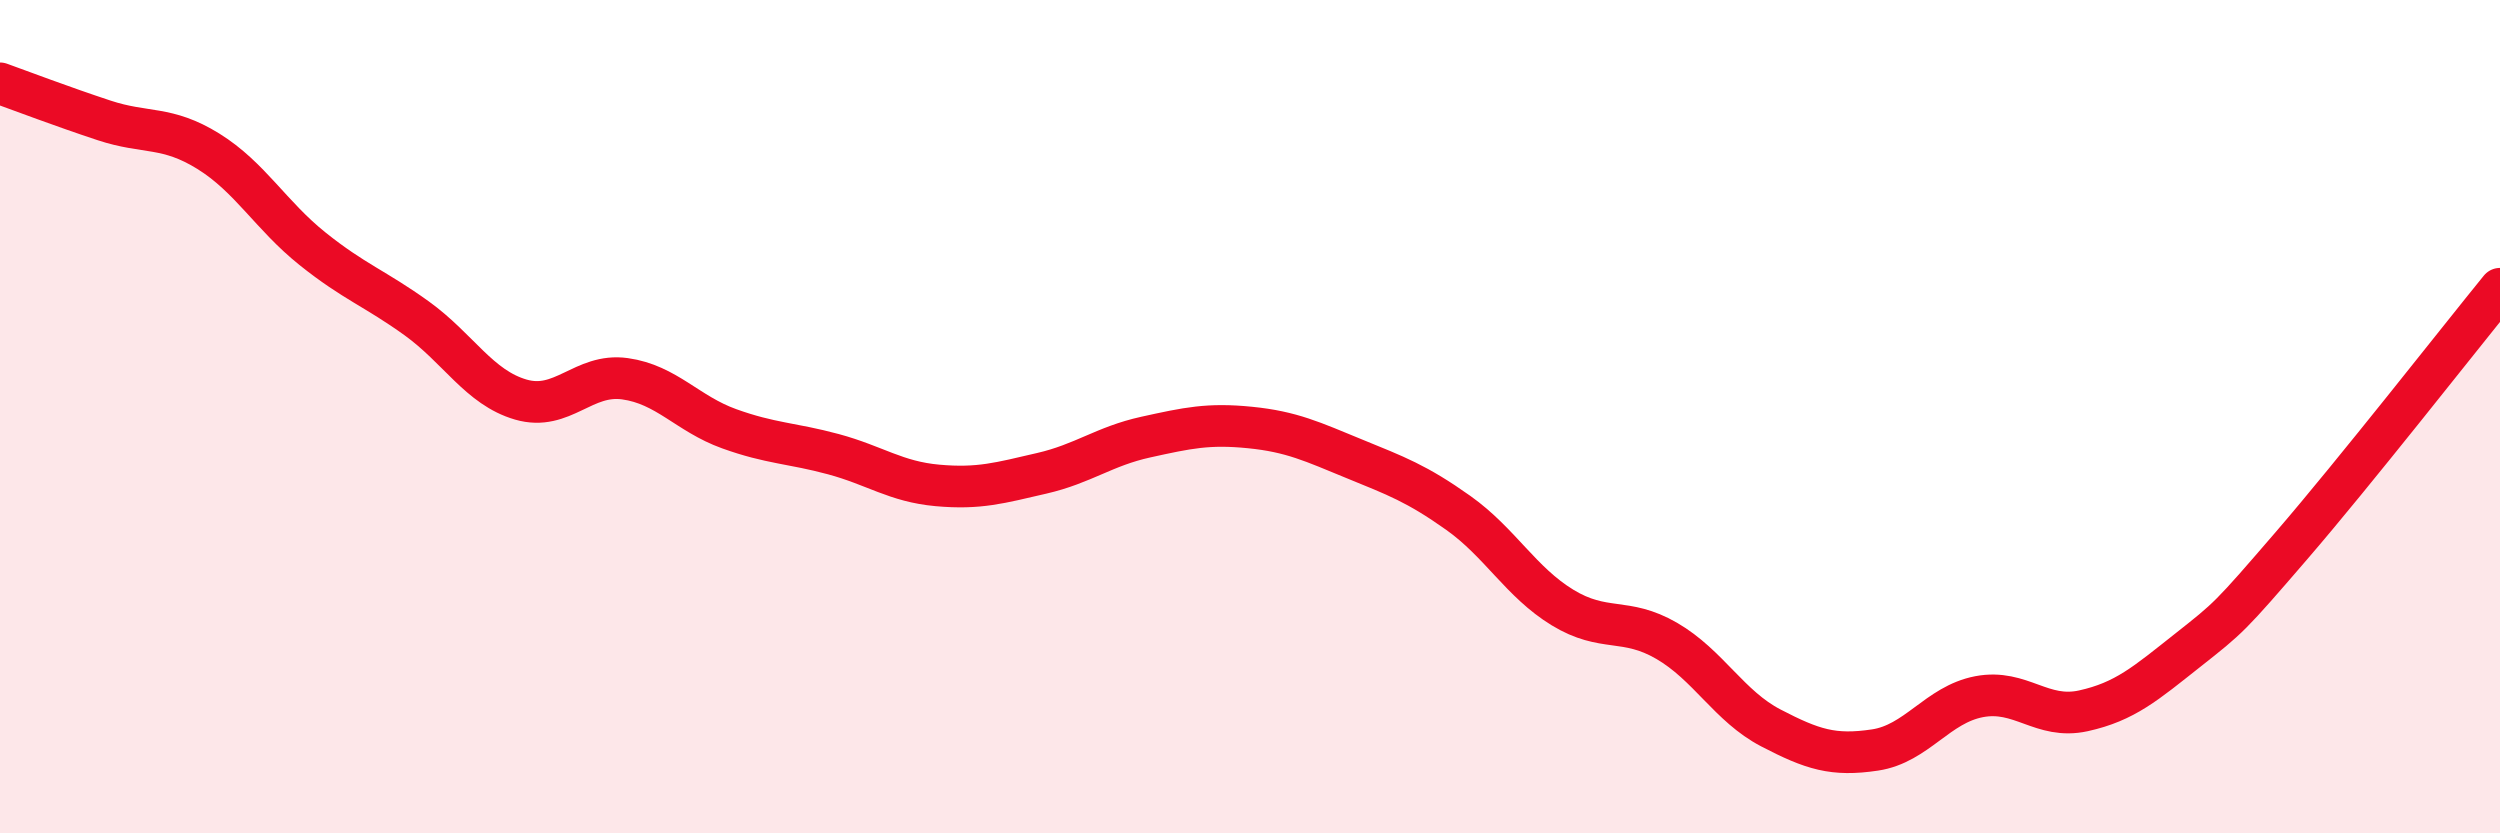
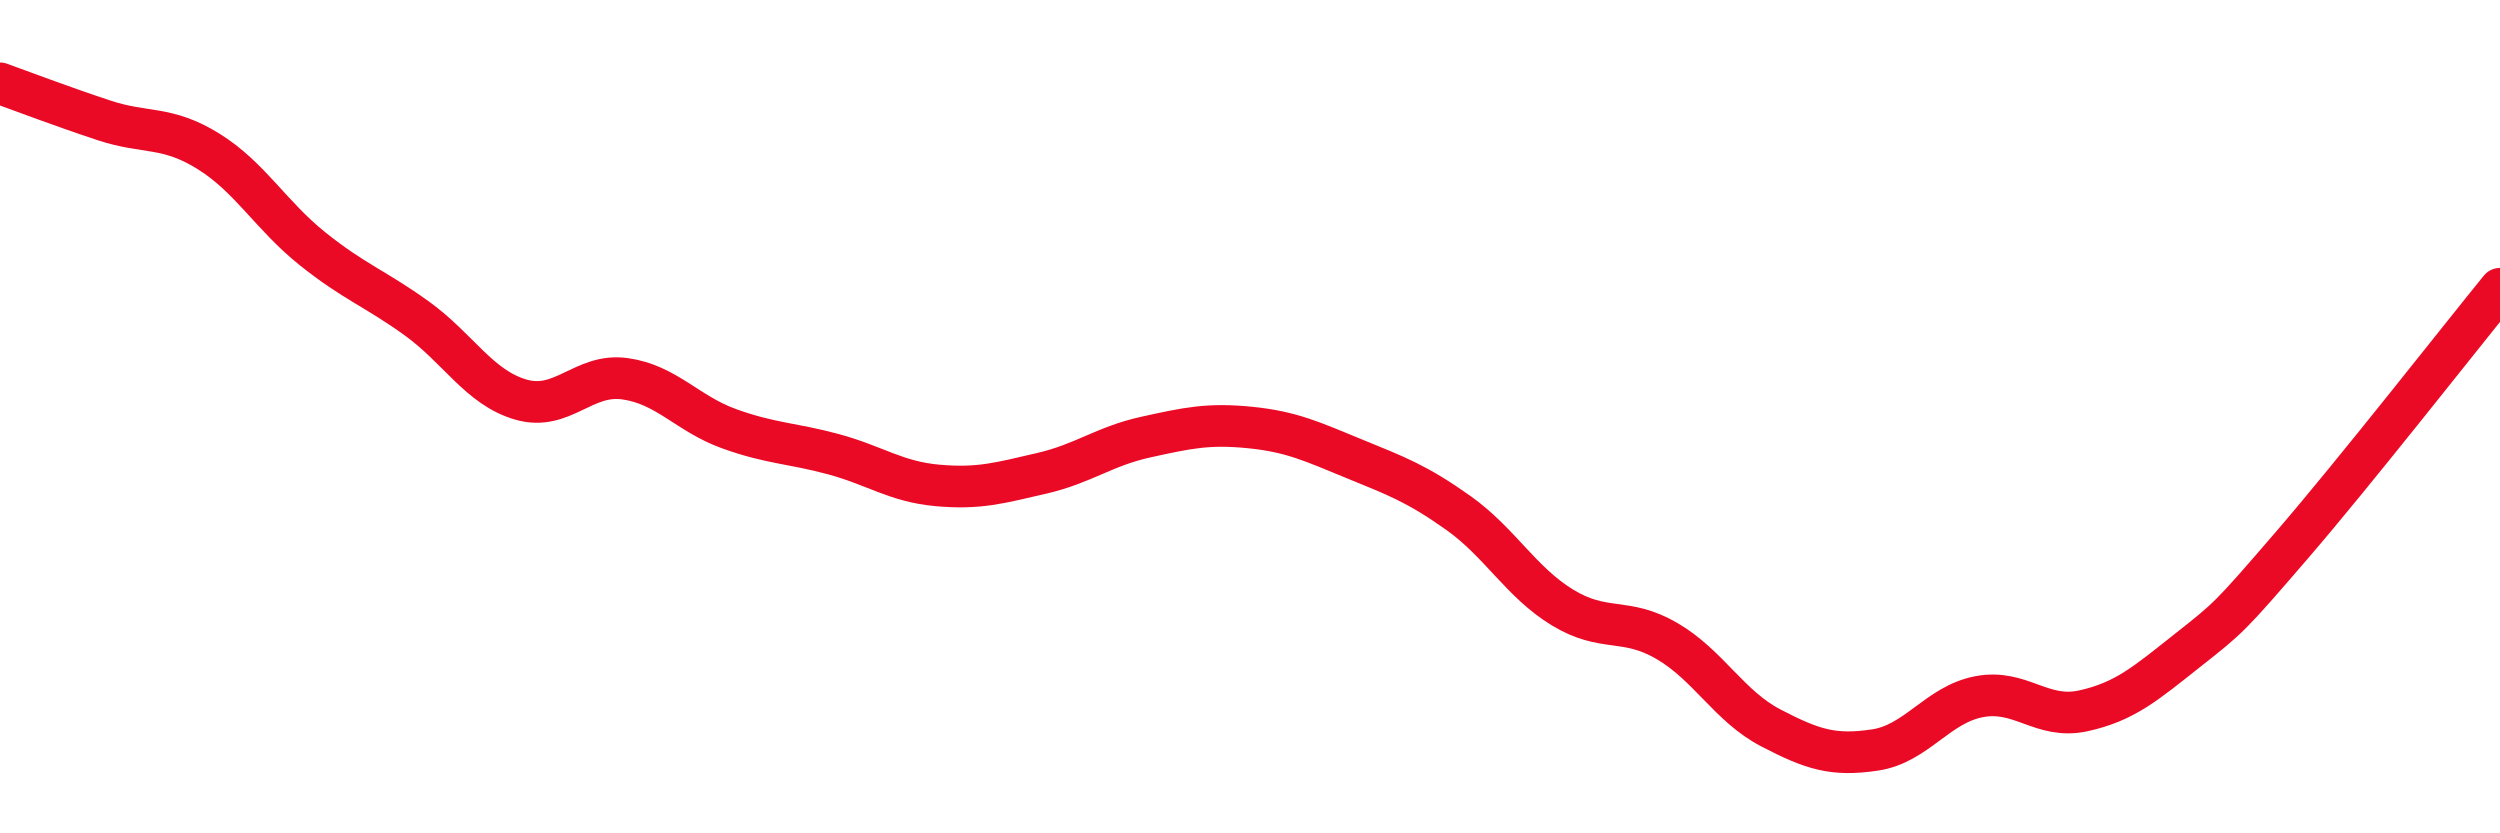
<svg xmlns="http://www.w3.org/2000/svg" width="60" height="20" viewBox="0 0 60 20">
-   <path d="M 0,2 C 0.5,2.18 1.5,2.56 2.5,2.89 C 3.5,3.22 4,3.01 5,3.63 C 6,4.25 6.5,5.17 7.5,5.97 C 8.5,6.77 9,6.92 10,7.64 C 11,8.36 11.5,9.3 12.5,9.59 C 13.5,9.88 14,8.95 15,9.09 C 16,9.23 16.5,9.93 17.5,10.29 C 18.5,10.65 19,10.63 20,10.9 C 21,11.17 21.5,11.56 22.5,11.65 C 23.5,11.74 24,11.59 25,11.36 C 26,11.13 26.5,10.71 27.5,10.49 C 28.5,10.27 29,10.16 30,10.26 C 31,10.36 31.5,10.6 32.5,11.01 C 33.5,11.42 34,11.6 35,12.31 C 36,13.02 36.5,13.97 37.5,14.58 C 38.5,15.19 39,14.8 40,15.38 C 41,15.96 41.5,16.95 42.5,17.47 C 43.5,17.99 44,18.15 45,18 C 46,17.85 46.5,16.91 47.5,16.72 C 48.5,16.53 49,17.28 50,17.06 C 51,16.84 51.5,16.4 52.5,15.61 C 53.5,14.82 53.5,14.83 55,13.09 C 56.5,11.35 59,8.16 60,6.93L60 20L0 20Z" fill="#EB0A25" opacity="0.1" stroke-linecap="round" stroke-linejoin="round" />
  <path d="M 0,2 C 0.5,2.18 1.5,2.56 2.5,2.89 C 3.5,3.22 4,3.01 5,3.63 C 6,4.25 6.5,5.17 7.5,5.97 C 8.5,6.77 9,6.92 10,7.64 C 11,8.36 11.5,9.3 12.5,9.59 C 13.5,9.88 14,8.95 15,9.09 C 16,9.23 16.5,9.93 17.5,10.29 C 18.5,10.65 19,10.63 20,10.9 C 21,11.17 21.5,11.56 22.5,11.65 C 23.5,11.74 24,11.59 25,11.36 C 26,11.13 26.5,10.71 27.5,10.49 C 28.5,10.27 29,10.16 30,10.26 C 31,10.36 31.5,10.6 32.5,11.01 C 33.5,11.42 34,11.6 35,12.31 C 36,13.02 36.5,13.97 37.5,14.58 C 38.5,15.19 39,14.8 40,15.38 C 41,15.96 41.5,16.95 42.5,17.47 C 43.5,17.99 44,18.15 45,18 C 46,17.85 46.5,16.91 47.5,16.72 C 48.5,16.53 49,17.28 50,17.06 C 51,16.84 51.5,16.4 52.5,15.61 C 53.5,14.82 53.5,14.83 55,13.09 C 56.5,11.35 59,8.16 60,6.93" stroke="#EB0A25" stroke-width="1" fill="none" stroke-linecap="round" stroke-linejoin="round" />
</svg>